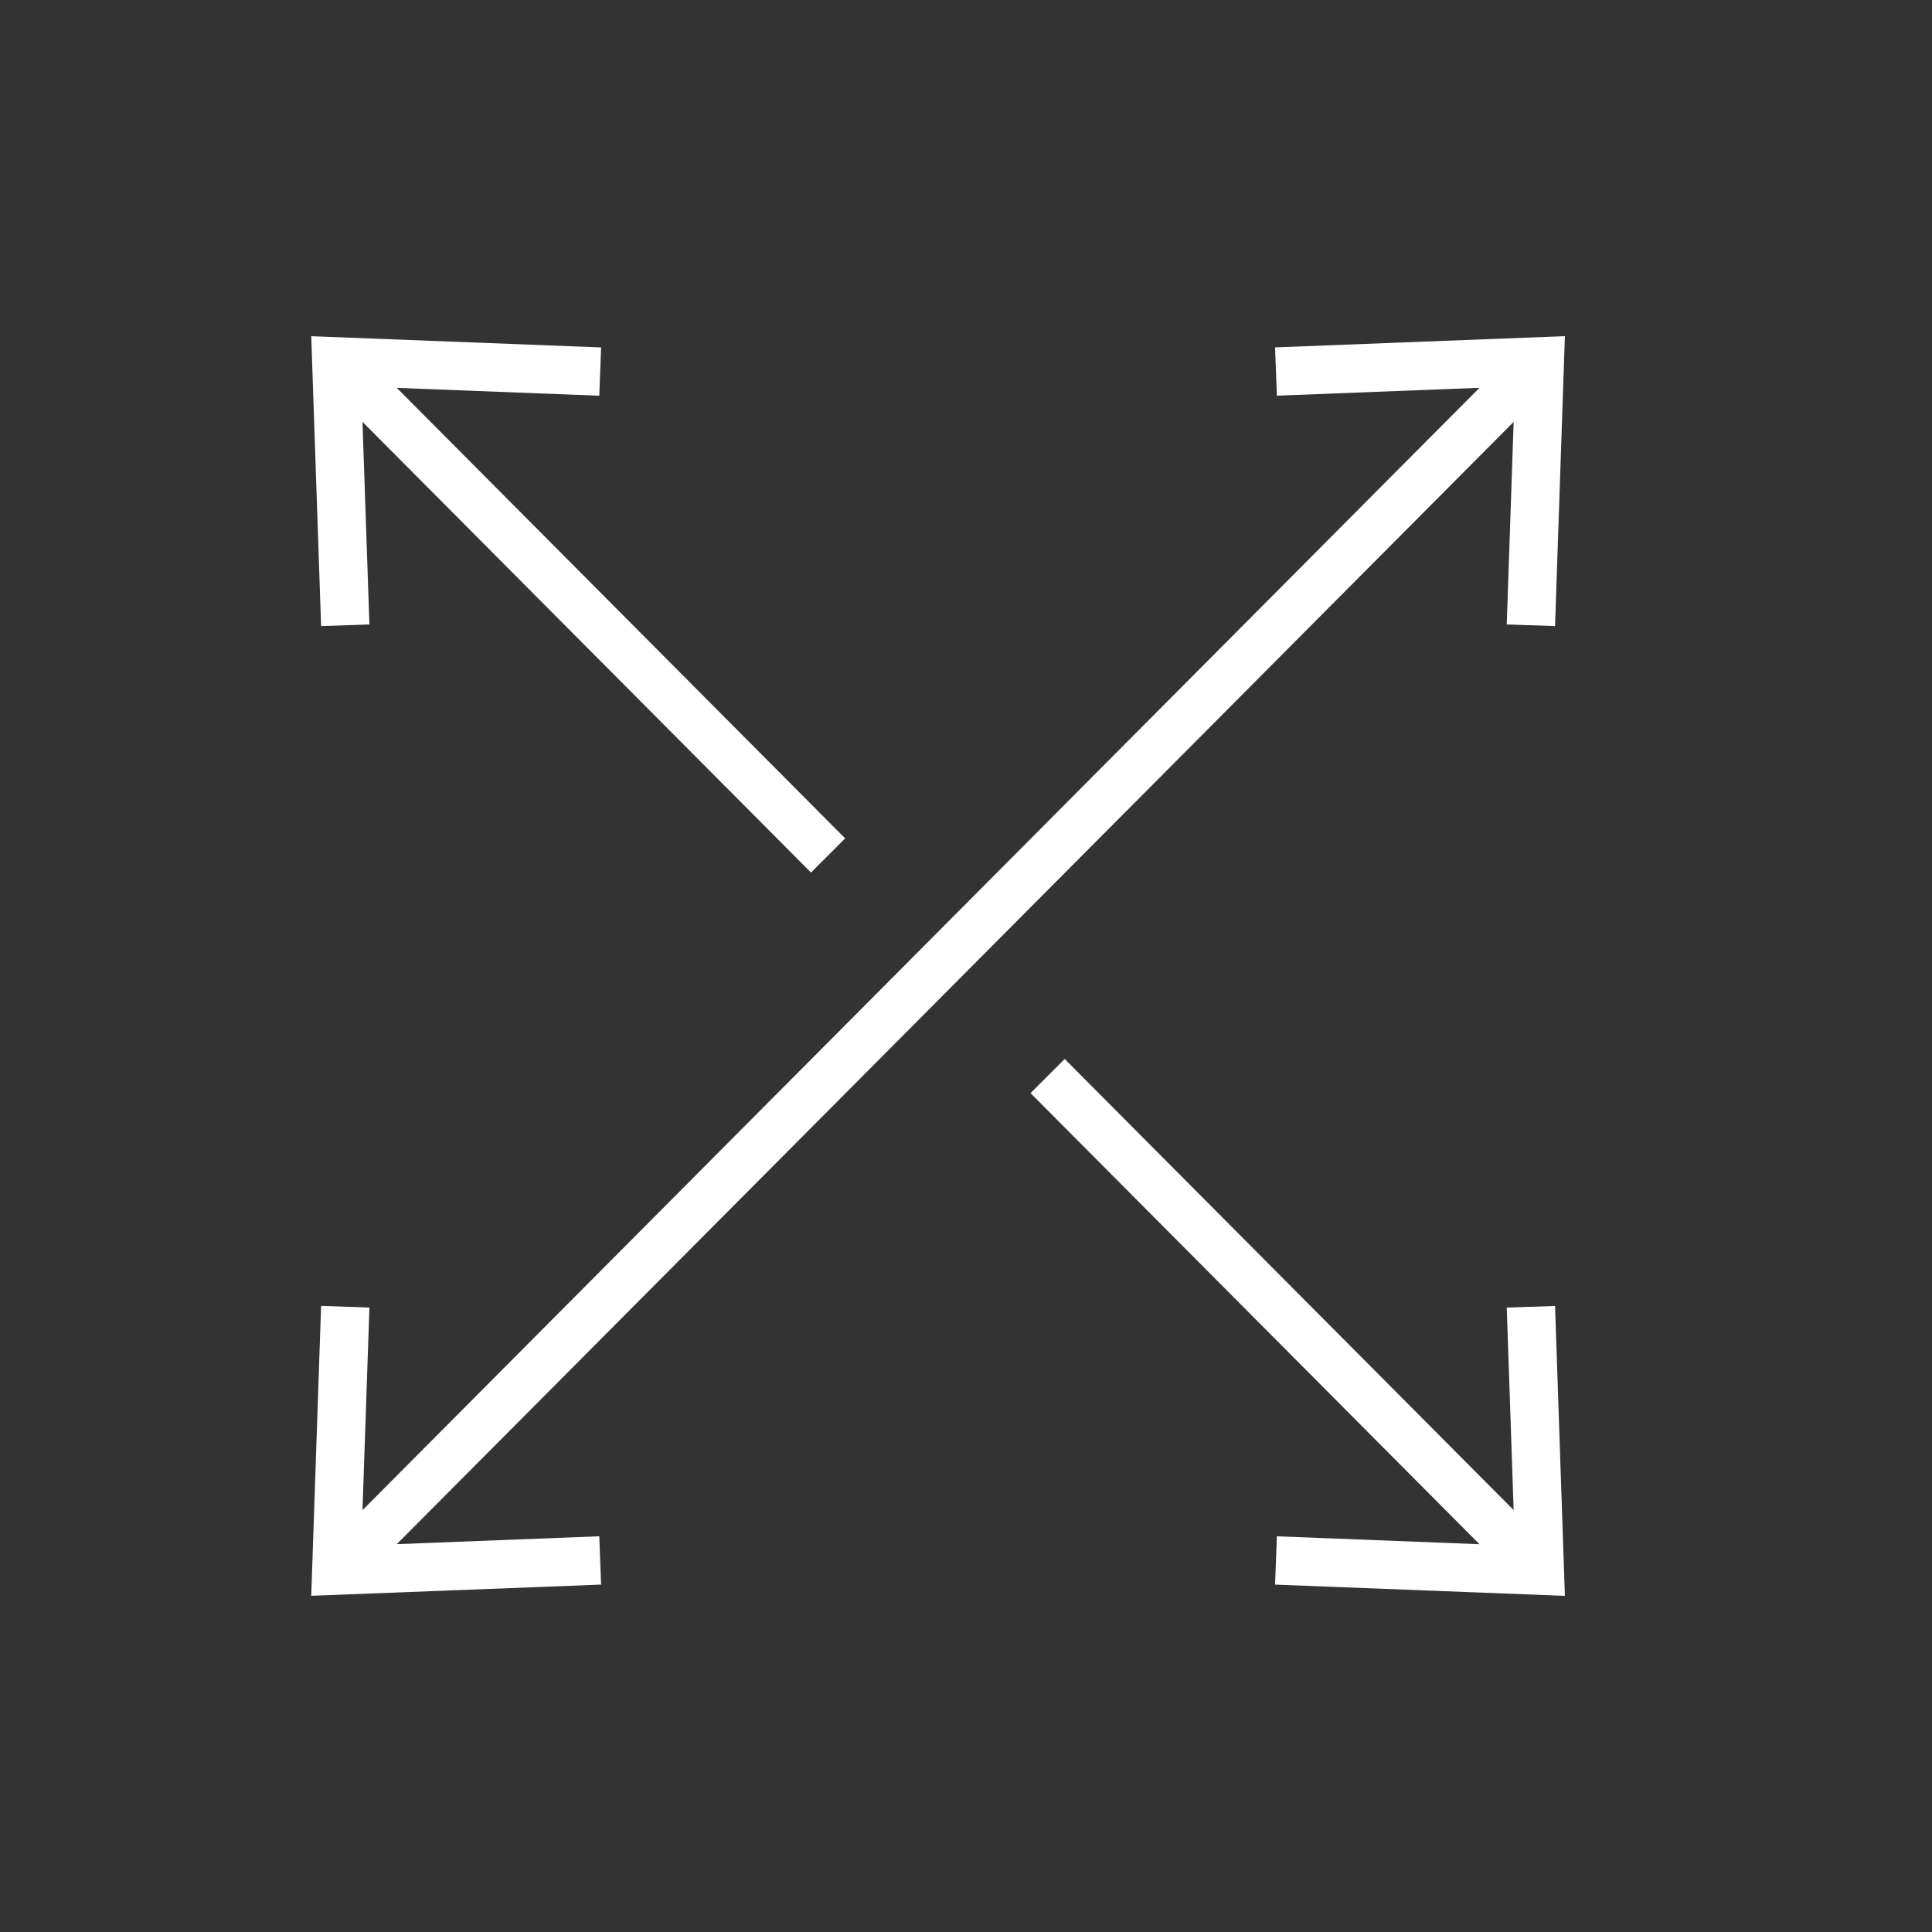
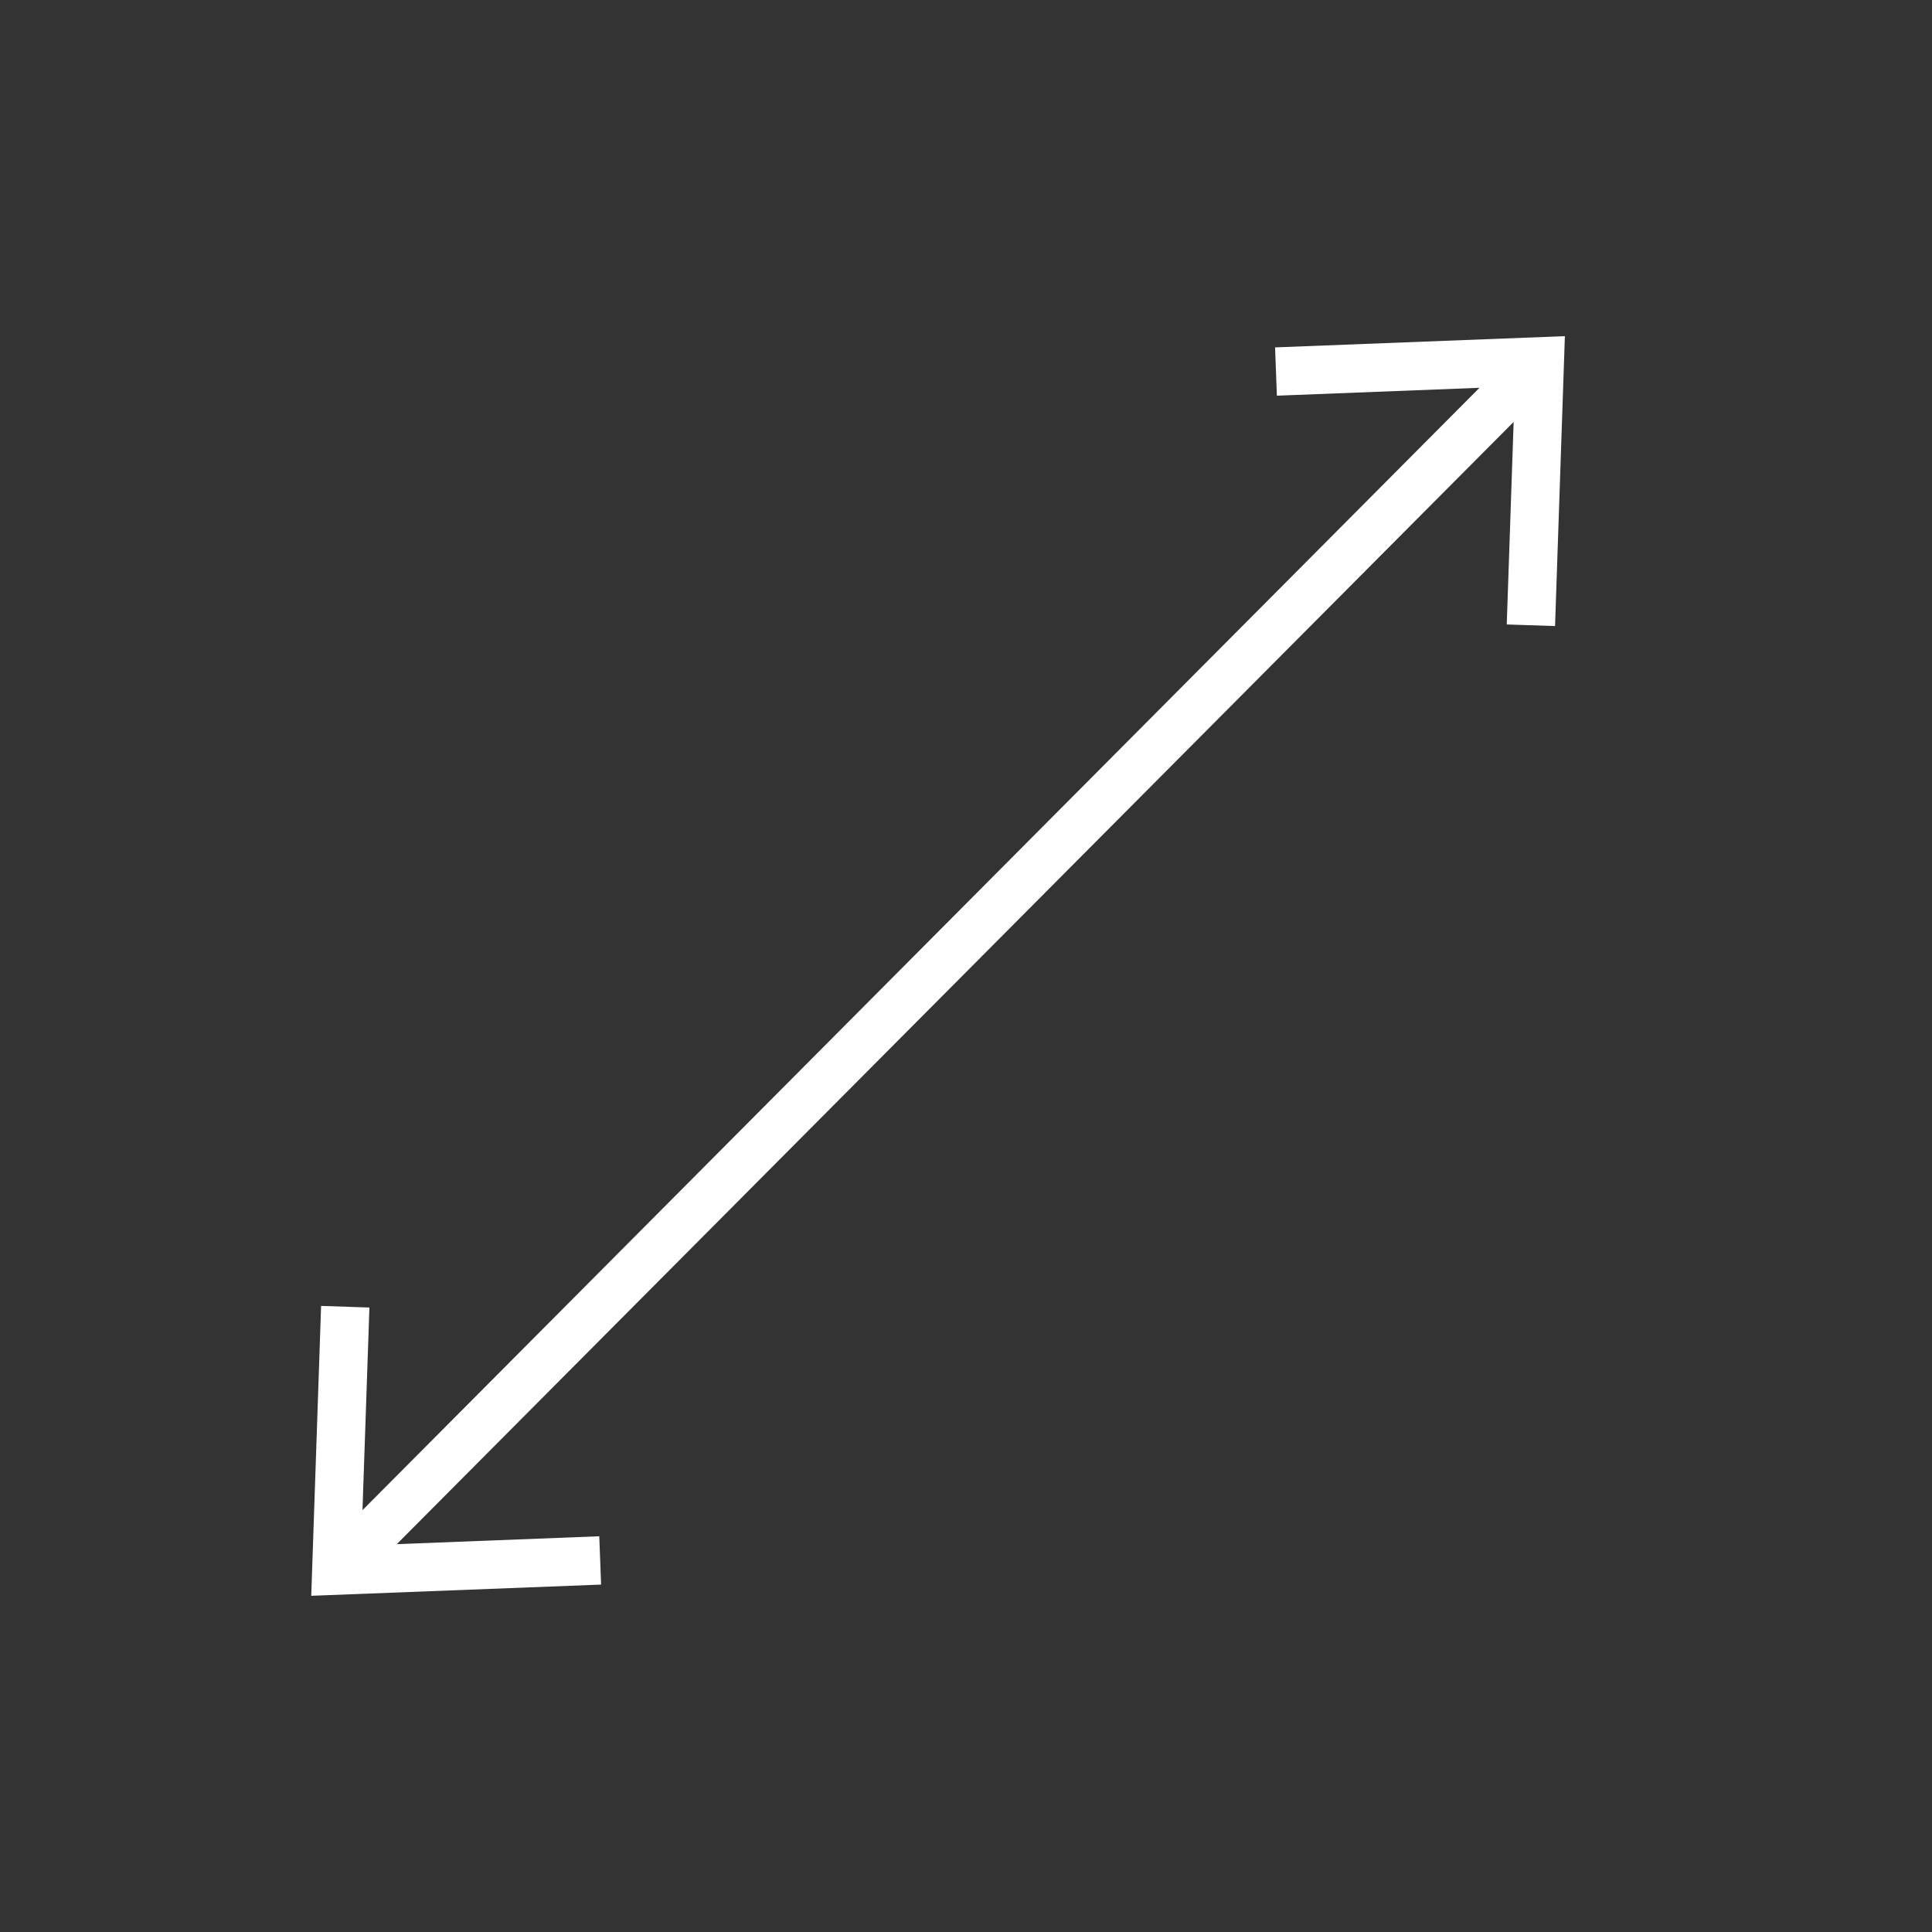
<svg xmlns="http://www.w3.org/2000/svg" id="Ebene_1" viewBox="0 0 1000 1000">
  <rect x="0" y="0" width="1000" height="1000" fill="#333333" stroke="none" />
  <defs>
    <style>
      .cls-1 {
        fill: #fff;
      }
    </style>
  </defs>
  <polygon class="cls-1" points="659.97 179.81 660.92 204.81 765.78 200.72 187.62 781.65 191.21 676.77 166.2 675.94 161.1 825.98 311.13 820.18 310.18 795.17 205.37 799.25 783.46 218.39 779.89 323.22 804.89 324.05 809.98 173.99 659.97 179.81" />
-   <polygon class="cls-1" points="659.97 820.19 809.98 826.02 804.89 675.96 779.89 676.79 783.46 781.61 551.09 548.13 533.41 565.8 765.77 799.28 660.92 795.19 659.97 820.19" />
-   <polygon class="cls-1" points="310.18 204.83 311.13 179.83 161.1 174.02 166.2 324.06 191.21 323.23 187.62 218.36 419.78 451.63 437.46 433.95 205.37 200.76 310.18 204.83" />
</svg>